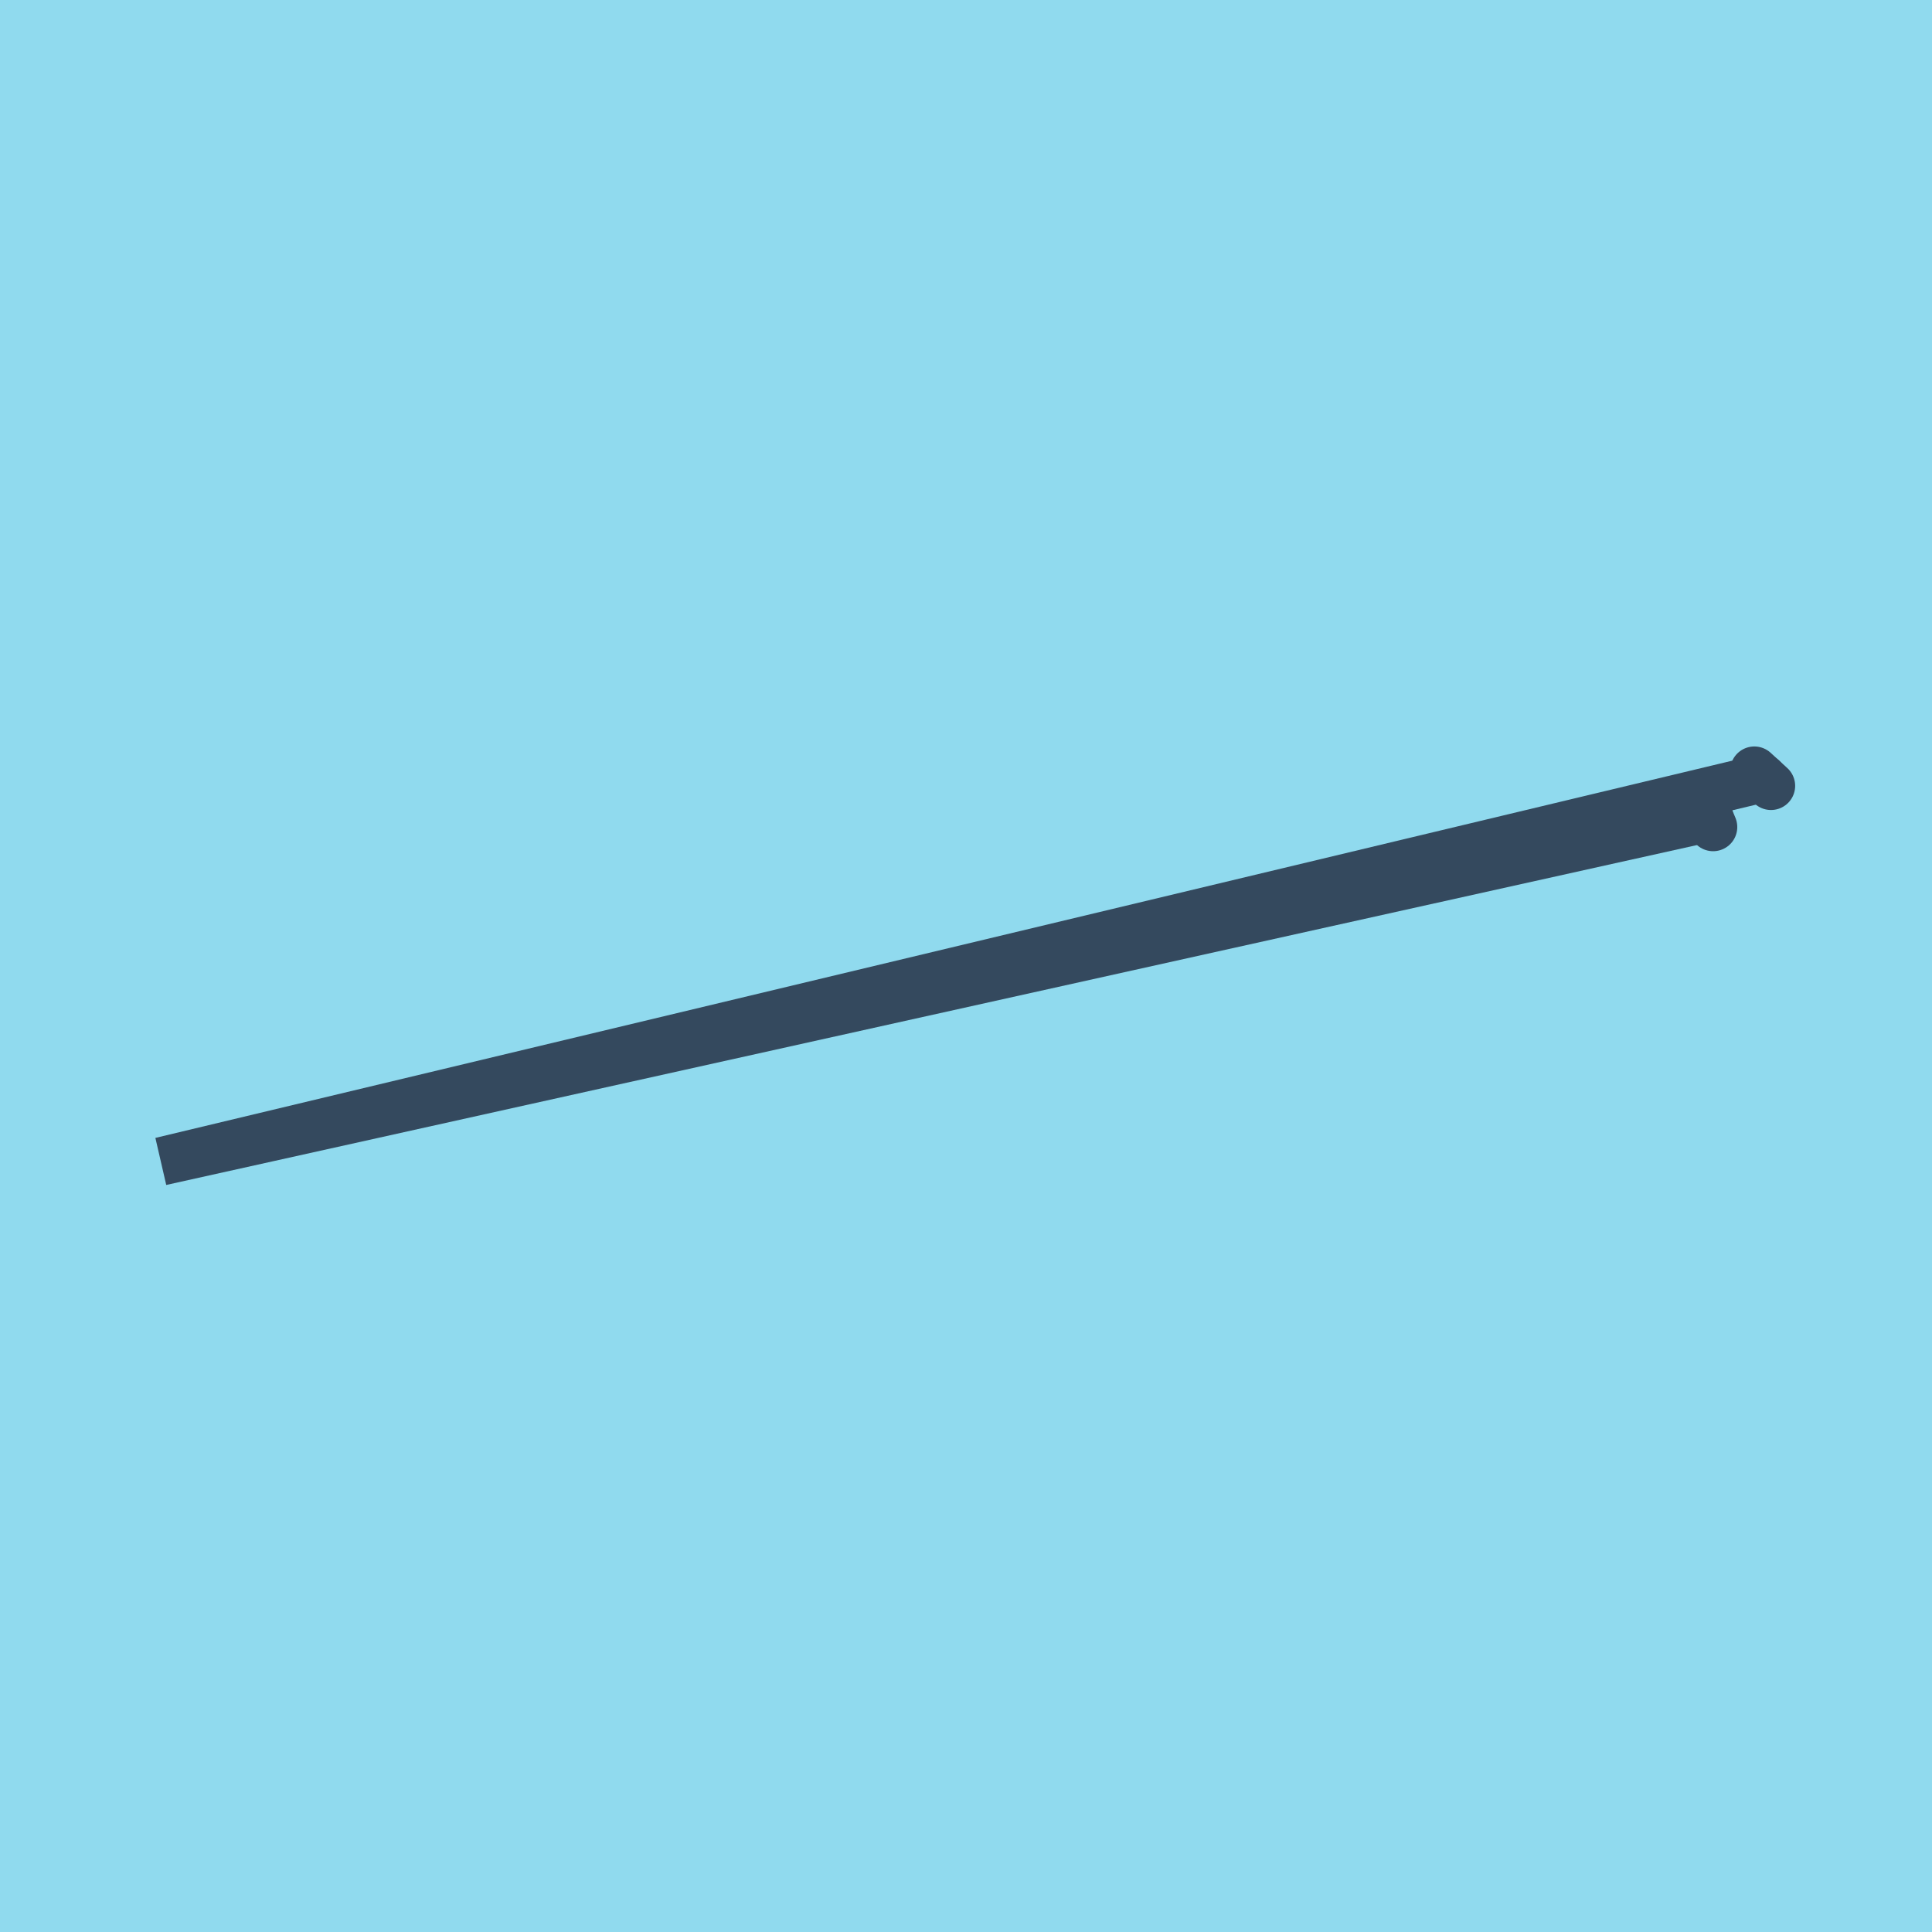
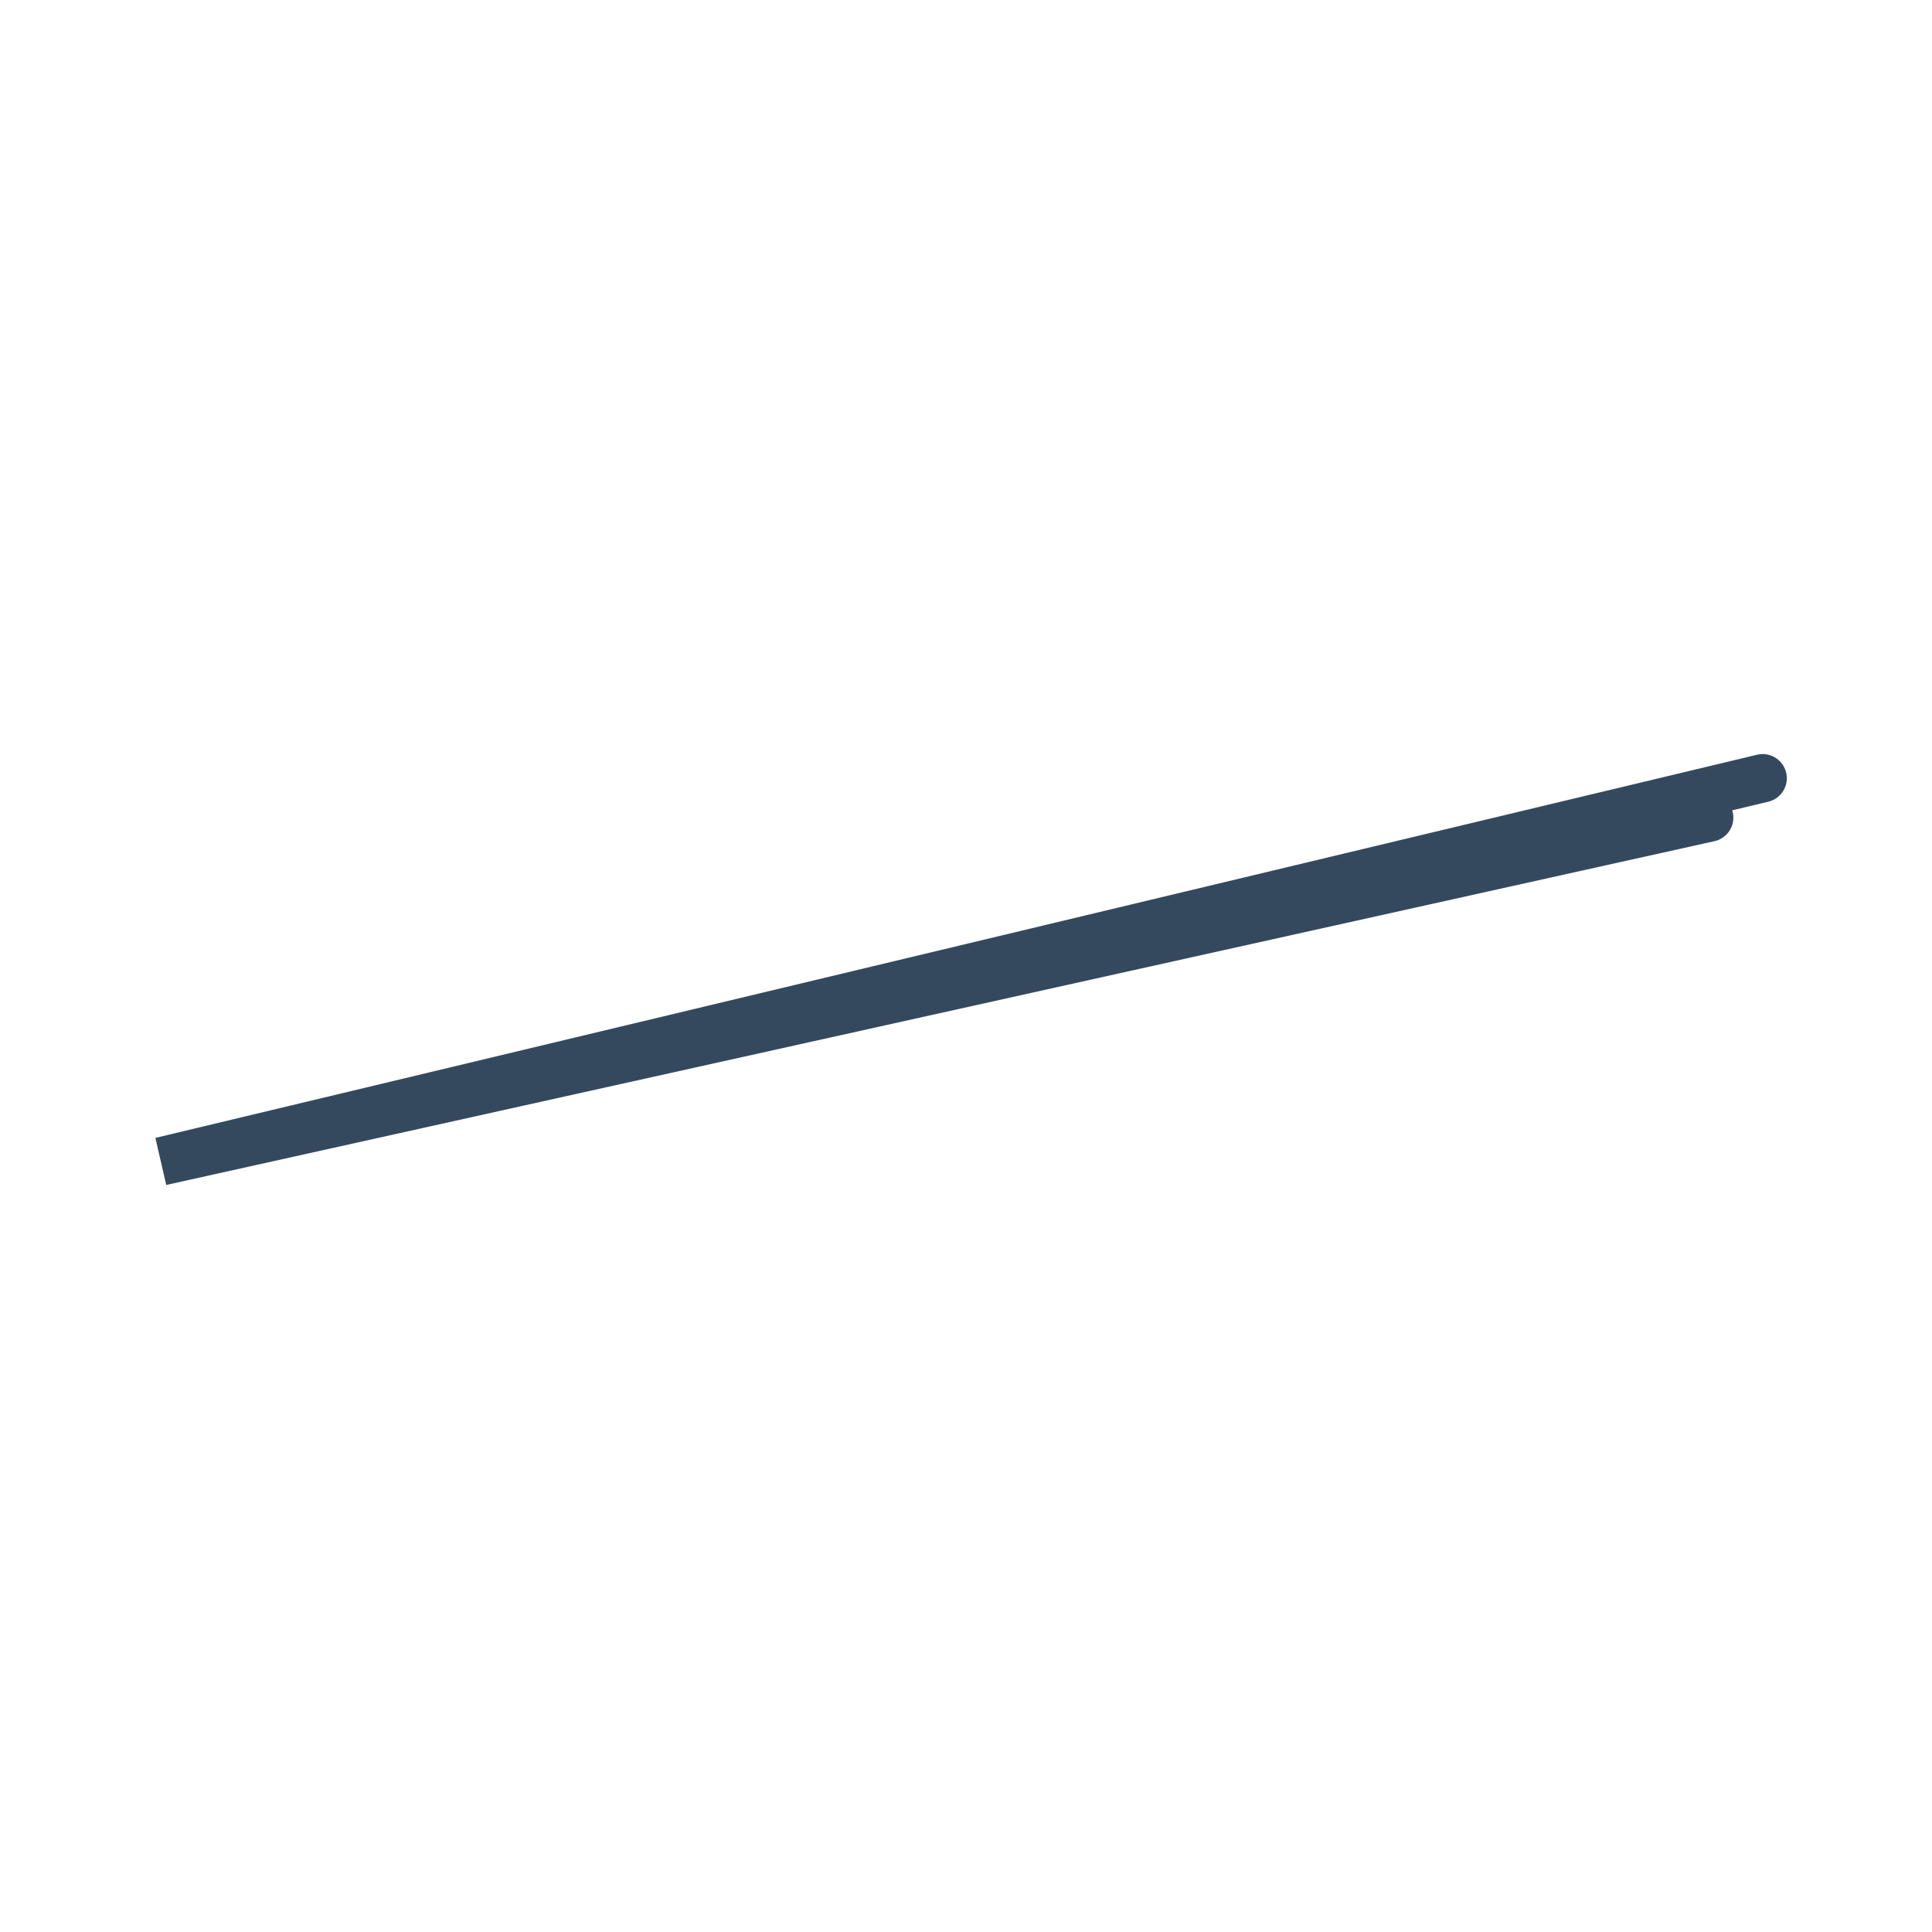
<svg xmlns="http://www.w3.org/2000/svg" viewBox="-10 -10 120 120" preserveAspectRatio="xMidYMid meet">
-   <path style="fill:#90daee" d="M-10-10h120v120H-10z" />
-   <polyline stroke-linecap="round" points="95.919,40.197 96.405,41.37 " style="fill:none;stroke:#34495e;stroke-width: 3px" />
-   <polyline stroke-linecap="round" points="98.965,37.864 100,38.811 " style="fill:none;stroke:#34495e;stroke-width: 3px" />
  <polyline stroke-linecap="round" points="96.162,40.783 0,62.136 99.483,38.337 " style="fill:none;stroke:#34495e;stroke-width: 3px" />
</svg>